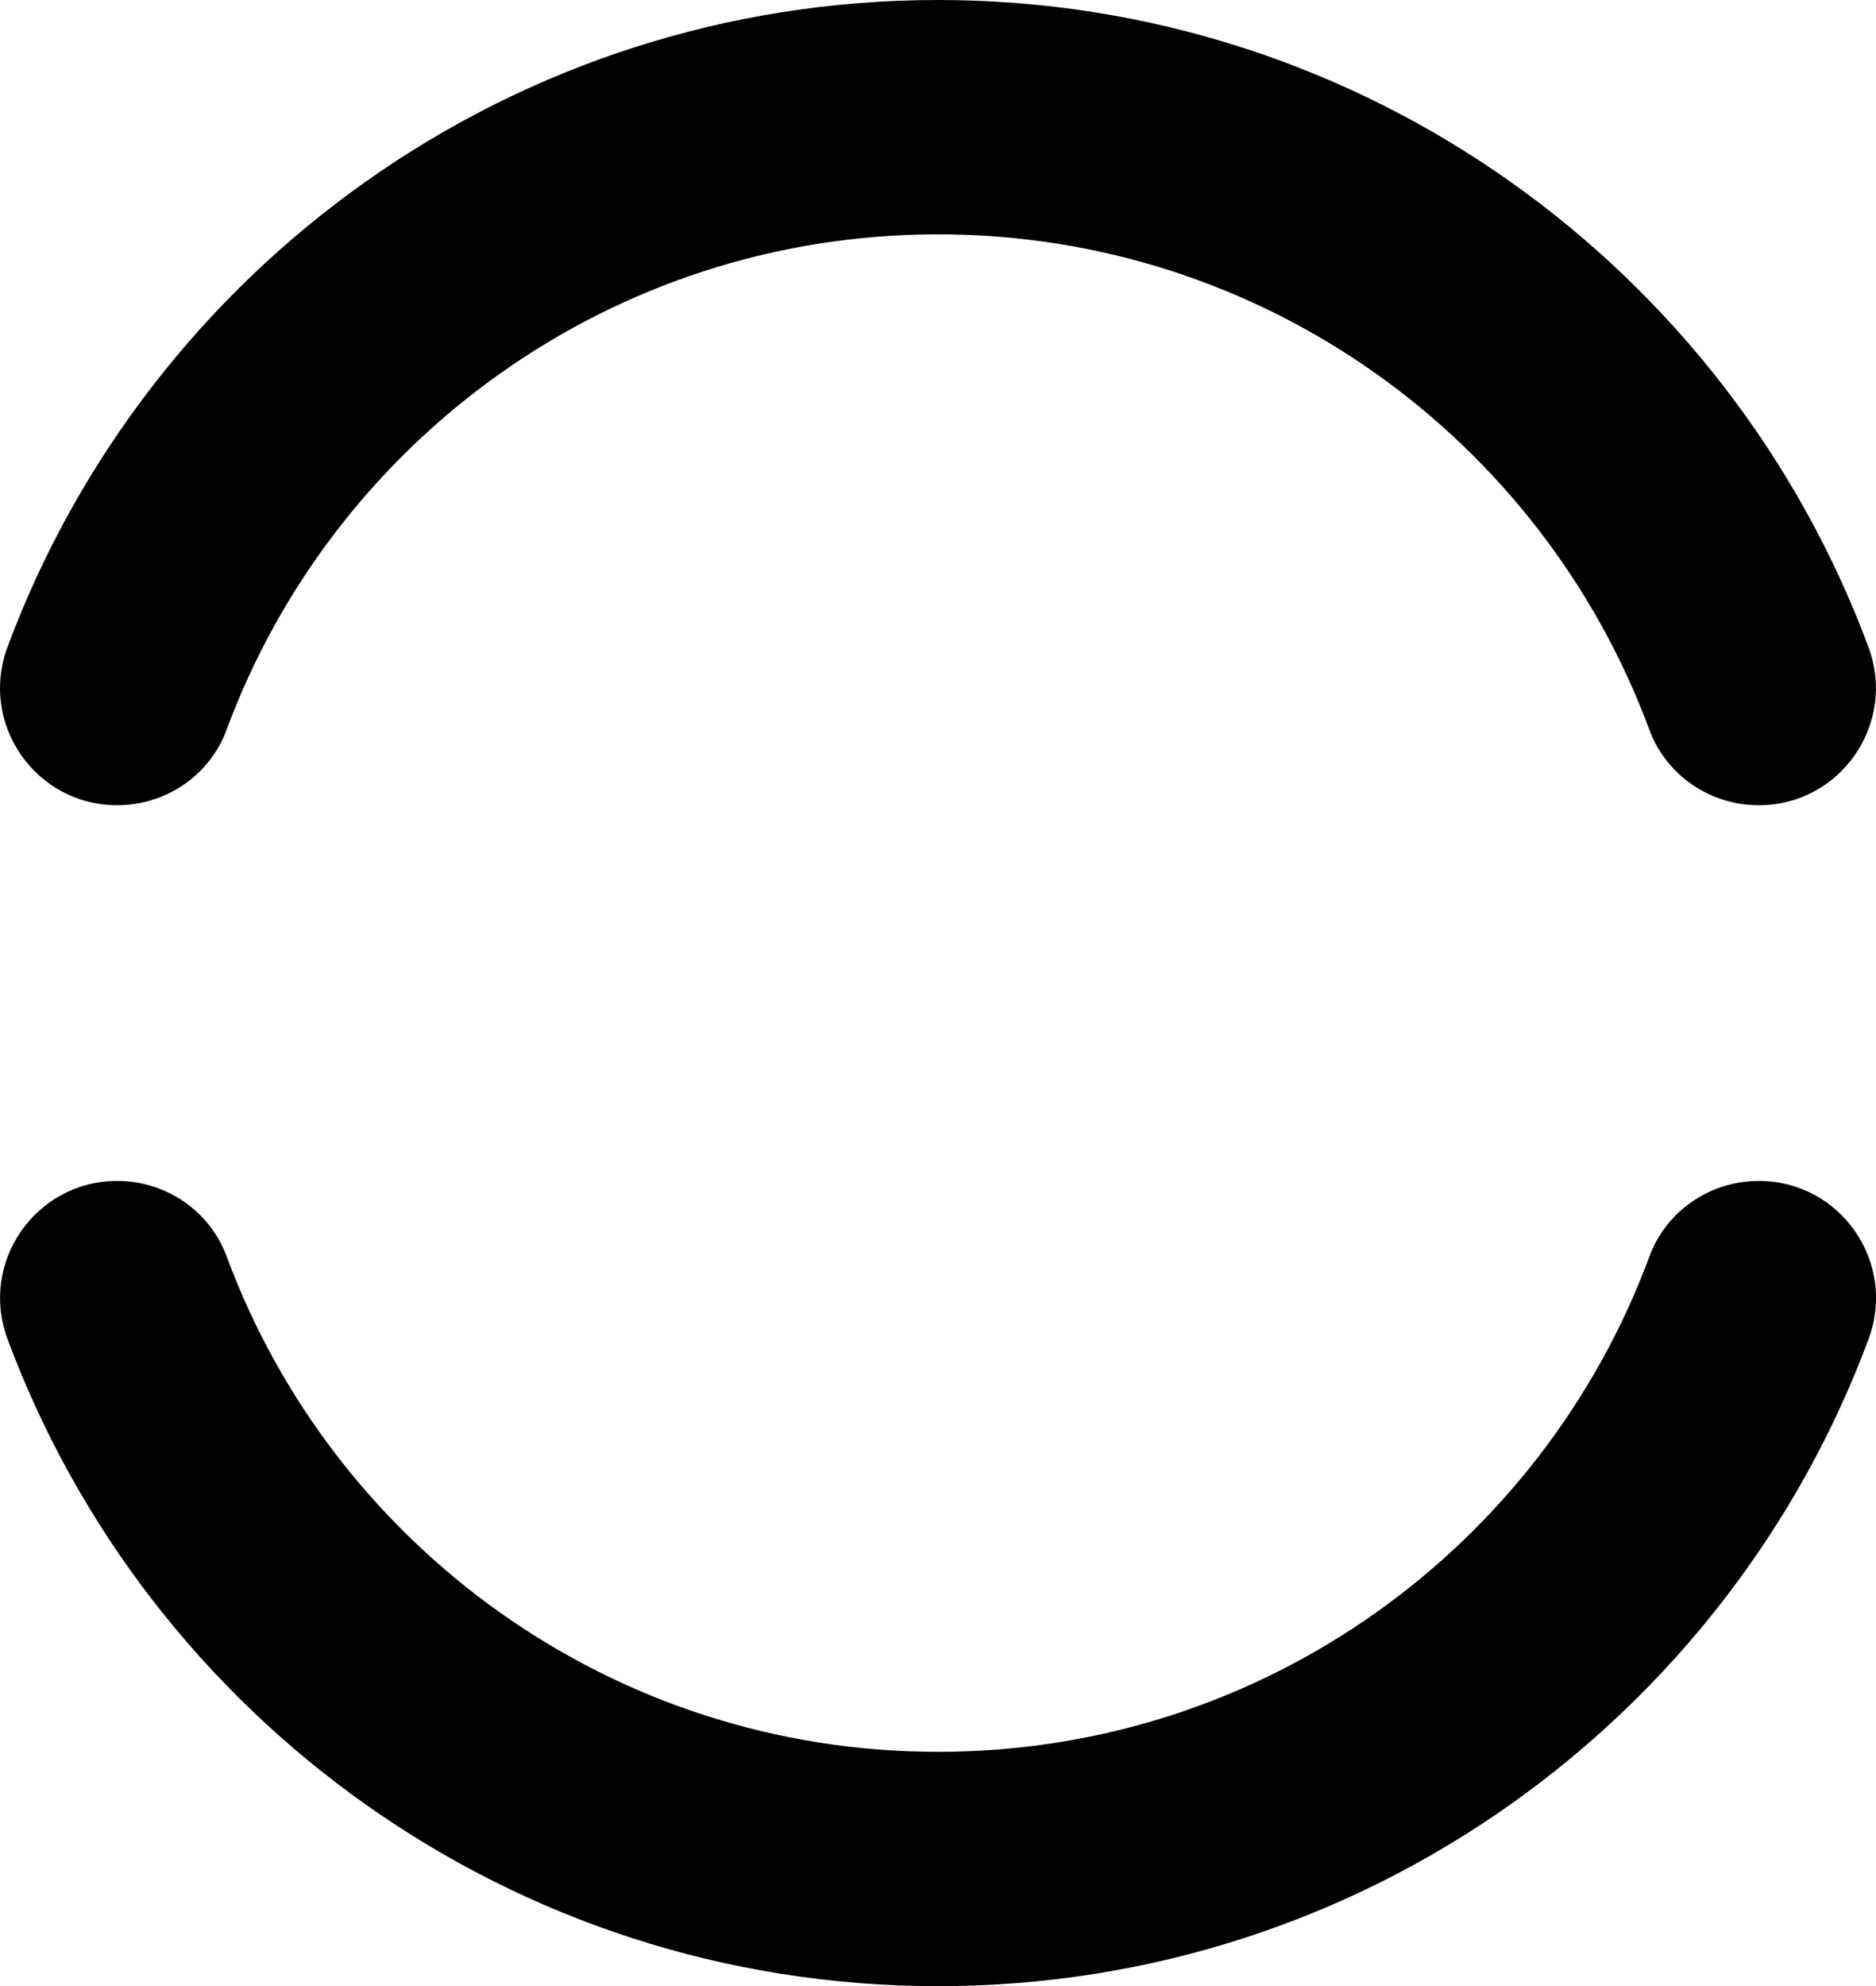
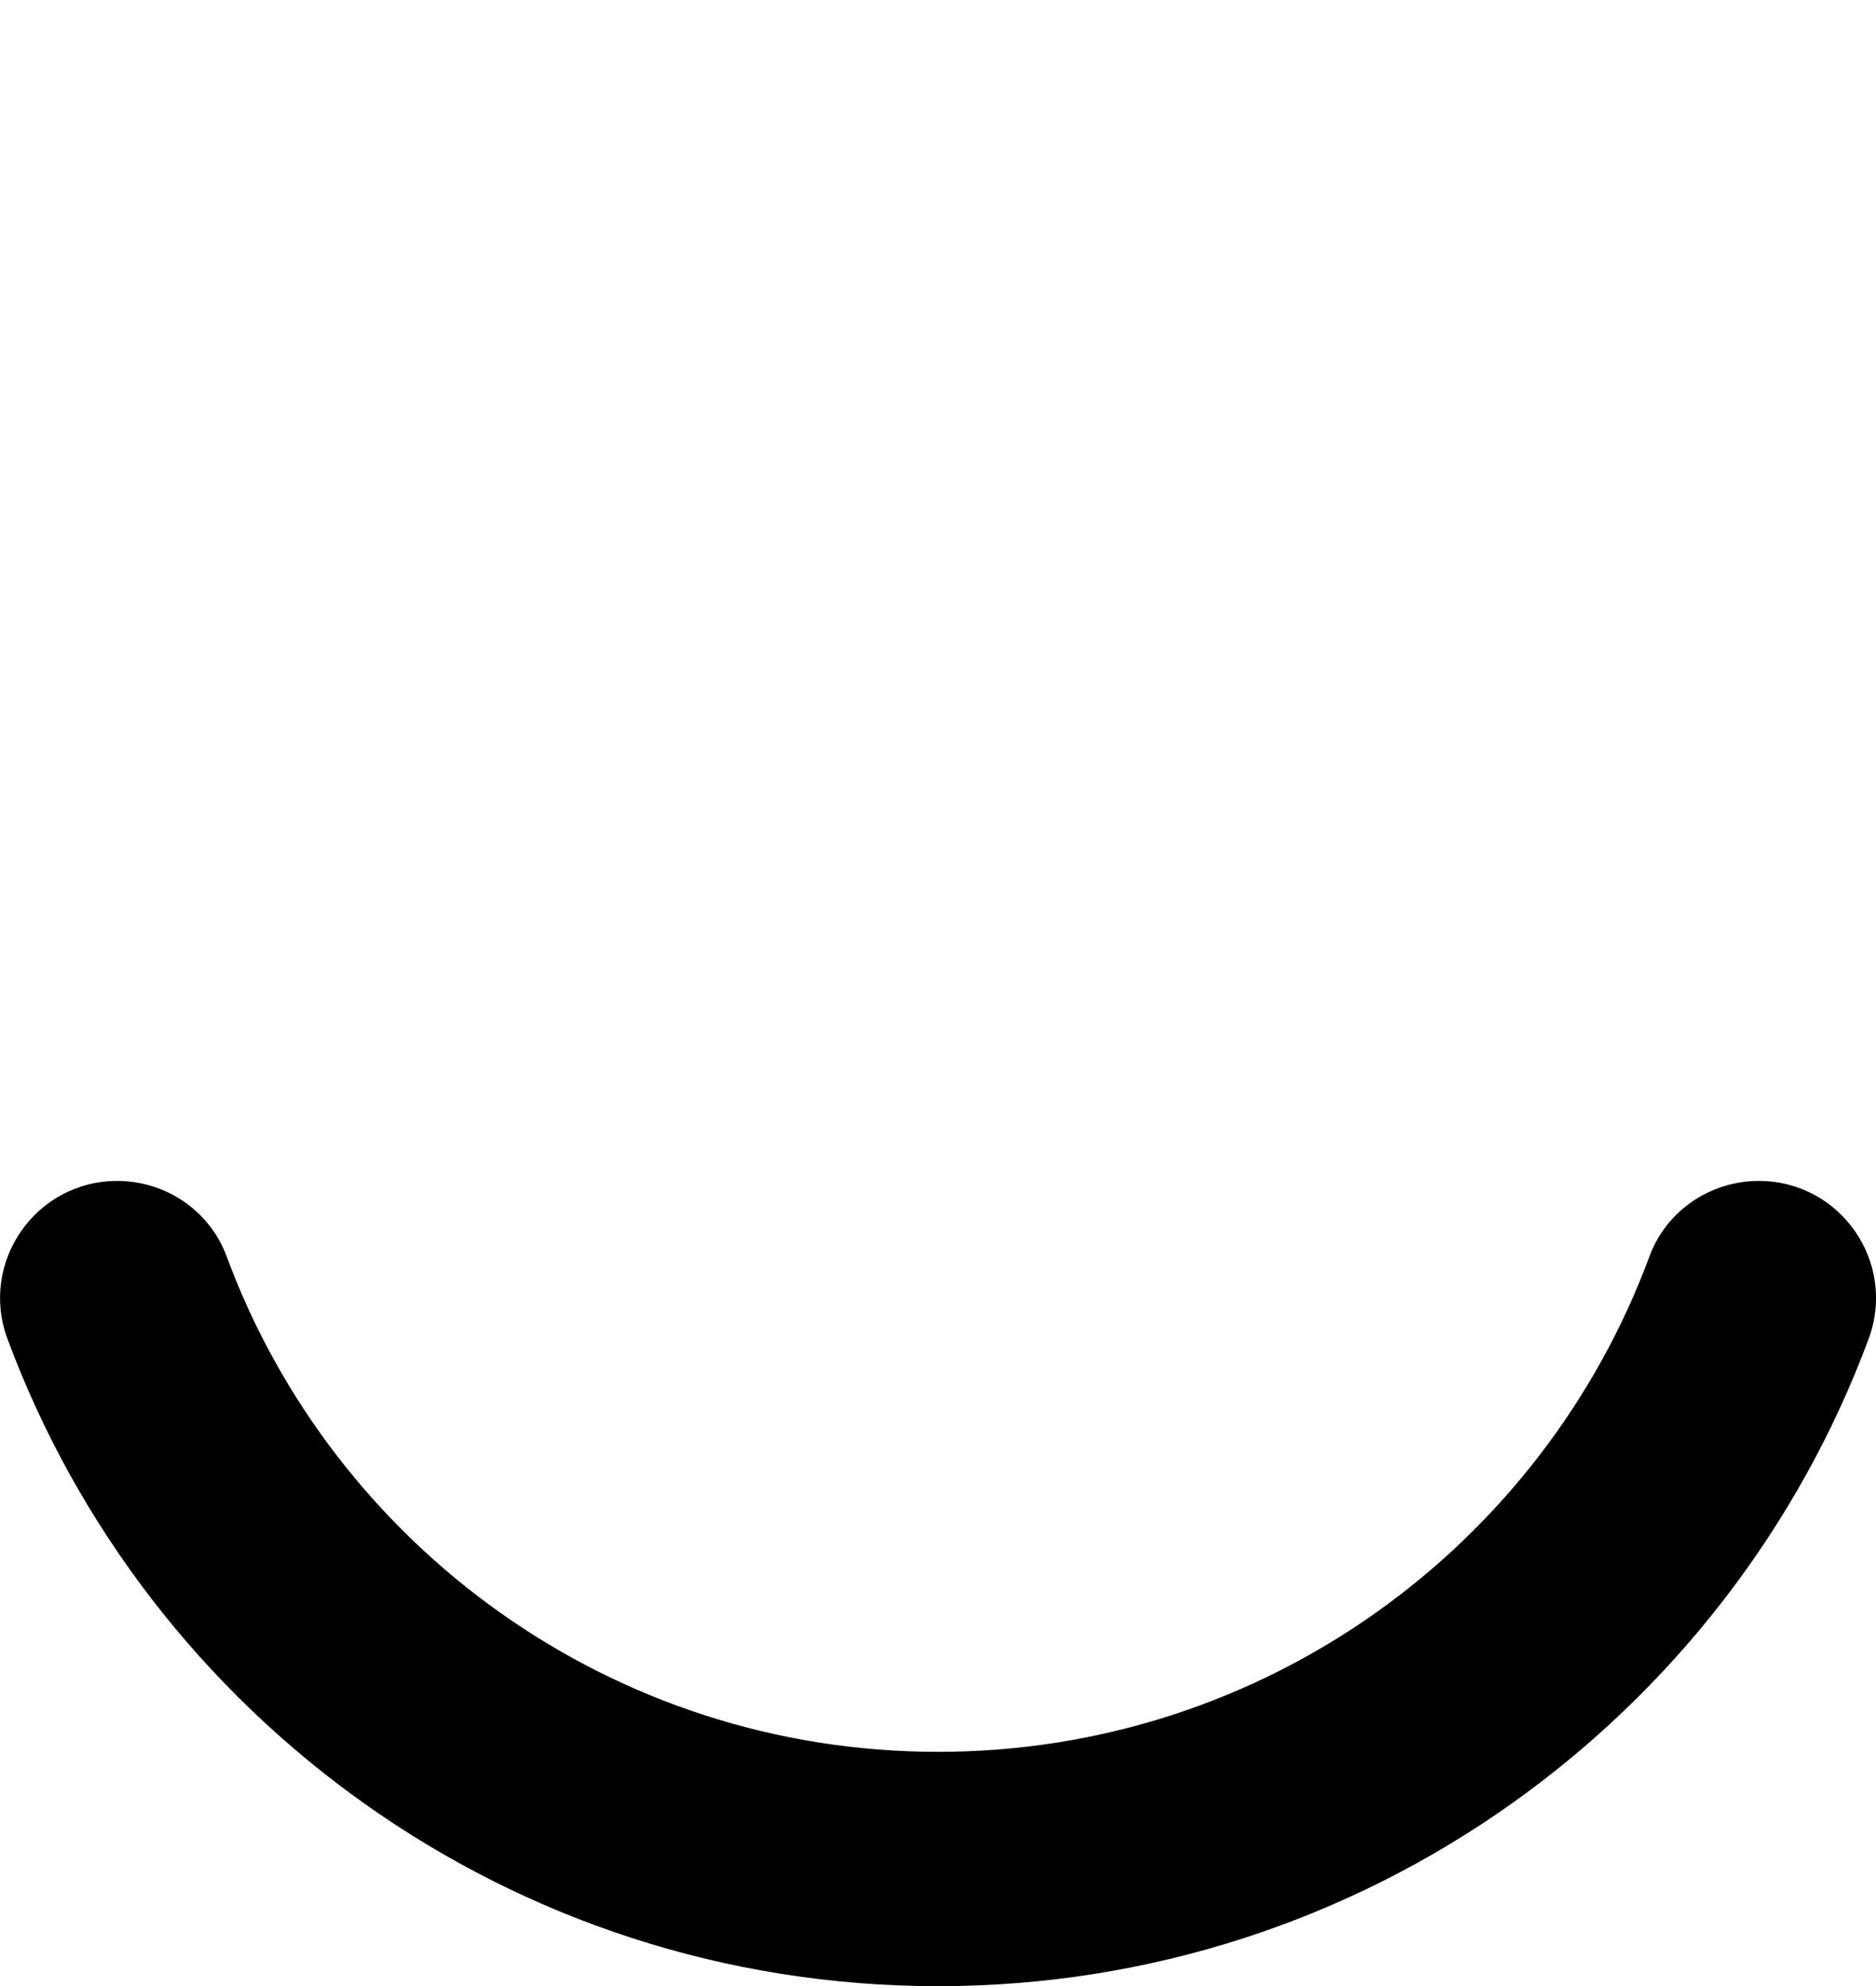
<svg xmlns="http://www.w3.org/2000/svg" id="Layer_1" viewBox="0 0 385.94 408.36">
  <path d="M192.97,360.18c-67.13,0-124.35-42.4-146.35-101.88-3.47-9.37-12.51-15.5-22.5-15.5h0c-16.79,0-28.43,16.75-22.58,32.49,28.87,77.71,103.68,133.07,191.44,133.07s162.57-55.37,191.44-133.07c5.85-15.74-5.79-32.49-22.58-32.49h0c-9.99,0-19.04,6.13-22.5,15.5-22,59.48-79.22,101.88-146.35,101.88Z" />
-   <path d="M192.97,48.18c67.13,0,124.35,42.4,146.35,101.88,3.47,9.37,12.51,15.5,22.5,15.5h0c16.79,0,28.43-16.75,22.58-32.49C355.54,55.37,280.73,0,192.97,0S30.4,55.37,1.53,133.07c-5.85,15.74,5.79,32.49,22.58,32.49h0c9.99,0,19.04-6.13,22.5-15.5,22-59.48,79.22-101.88,146.35-101.88Z" />
</svg>